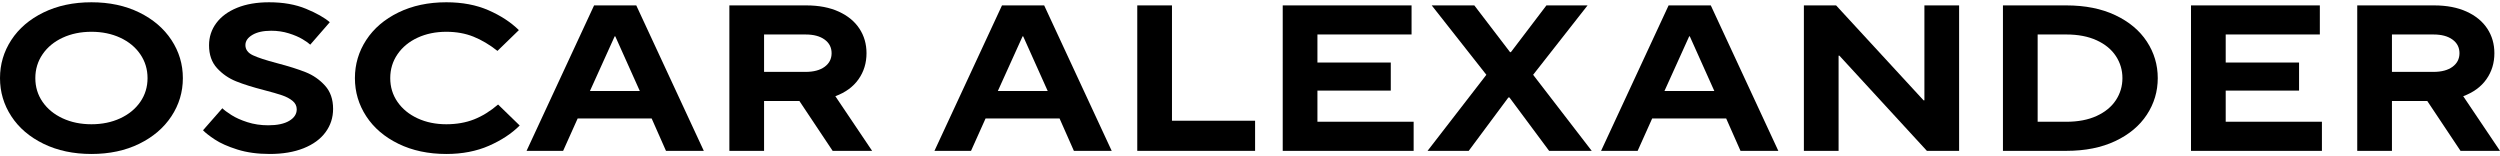
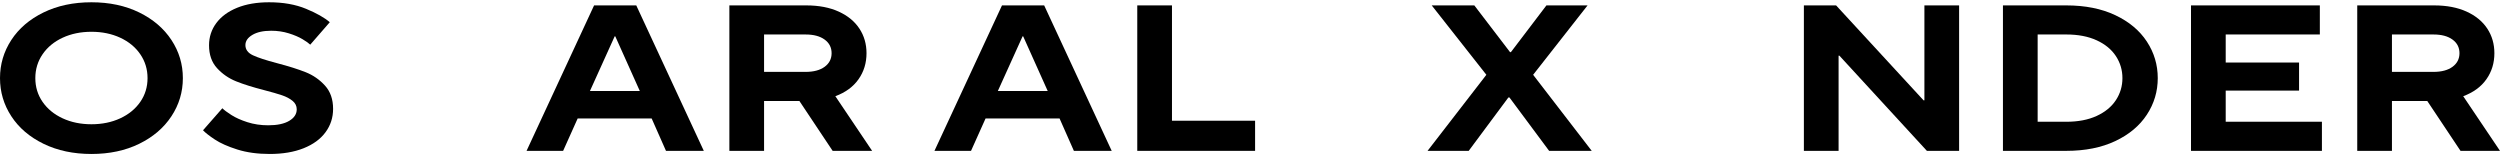
<svg xmlns="http://www.w3.org/2000/svg" id="a" viewBox="0 0 800 50">
  <path d="m13.931,46.013c-4.455-2.171-7.891-5.109-10.307-8.811-2.417-3.701-3.624-7.769-3.624-12.202,0-4.432,1.208-8.5,3.624-12.202,2.416-3.701,5.851-6.638,10.307-8.811C18.386,1.816,23.495.729,29.258.729c5.762,0,10.861,1.087,15.294,3.258,4.433,2.172,7.868,5.11,10.307,8.811,2.438,3.702,3.657,7.77,3.657,12.202,0,4.433-1.22,8.501-3.657,12.202-2.438,3.702-5.874,6.639-10.307,8.811-4.433,2.172-9.531,3.258-15.294,3.258-5.763,0-10.872-1.086-15.327-3.258Zm24.537-8.146c2.726-1.263,4.865-3.014,6.417-5.253,1.551-2.238,2.327-4.776,2.327-7.614,0-2.836-.776-5.386-2.327-7.647-1.552-2.261-3.69-4.023-6.417-5.287-2.726-1.263-5.797-1.895-9.21-1.895-3.414,0-6.483.632-9.209,1.895-2.726,1.264-4.866,3.026-6.417,5.287-1.552,2.261-2.327,4.811-2.327,7.647,0,2.837.775,5.376,2.327,7.614,1.551,2.239,3.691,3.99,6.417,5.253,2.726,1.263,5.795,1.895,9.209,1.895,3.413,0,6.483-.632,9.21-1.895Z" />
  <path d="m75.937,47.841c-3.015-.953-5.409-2.017-7.181-3.192-1.774-1.174-3.037-2.161-3.79-2.959l6.184-7.049c.576.577,1.54,1.297,2.893,2.161,1.352.864,3.059,1.629,5.12,2.294s4.289.997,6.683.997c2.881,0,5.12-.476,6.716-1.43,1.596-.953,2.394-2.183,2.394-3.69,0-1.064-.444-1.962-1.33-2.693-.887-.732-2.018-1.33-3.391-1.796-1.375-.466-3.258-1.008-5.652-1.629-3.635-.931-6.639-1.872-9.01-2.826-2.372-.953-4.412-2.36-6.118-4.222-1.707-1.862-2.56-4.299-2.56-7.314,0-2.66.775-5.031,2.327-7.115,1.551-2.083,3.767-3.712,6.65-4.887,2.881-1.174,6.294-1.762,10.24-1.762,4.522,0,8.467.698,11.836,2.095,3.368,1.396,5.895,2.826,7.58,4.289l-6.25,7.181c-.444-.443-1.253-1.019-2.427-1.729-1.175-.708-2.649-1.34-4.422-1.895-1.773-.554-3.657-.831-5.652-.831-2.527,0-4.533.444-6.018,1.33-1.486.887-2.228,1.973-2.228,3.258,0,1.419.798,2.505,2.394,3.258,1.596.754,4.166,1.596,7.714,2.527,3.724.976,6.782,1.94,9.176,2.893,2.394.954,4.455,2.384,6.184,4.289,1.729,1.907,2.593,4.389,2.593,7.447,0,2.793-.809,5.287-2.427,7.481-1.619,2.195-3.957,3.901-7.015,5.12s-6.672,1.829-10.839,1.829c-3.901,0-7.359-.477-10.373-1.43Z" />
-   <path d="m127.504,46.013c-4.455-2.171-7.891-5.109-10.307-8.811-2.417-3.701-3.624-7.769-3.624-12.202,0-4.432,1.208-8.5,3.624-12.202,2.416-3.701,5.851-6.638,10.307-8.811,4.455-2.171,9.564-3.258,15.327-3.258,5.098,0,9.597.854,13.499,2.56,3.9,1.707,7.137,3.823,9.708,6.35l-6.849,6.65c-2.527-1.995-5.087-3.513-7.68-4.555-2.593-1.041-5.486-1.562-8.678-1.562-3.414,0-6.483.632-9.209,1.895-2.726,1.264-4.866,3.026-6.417,5.287-1.552,2.261-2.327,4.811-2.327,7.647,0,2.837.775,5.376,2.327,7.614,1.551,2.239,3.691,3.99,6.417,5.253,2.726,1.263,5.795,1.895,9.209,1.895,3.28,0,6.239-.521,8.877-1.563,2.637-1.041,5.197-2.627,7.68-4.754l6.915,6.716c-2.571,2.571-5.852,4.733-9.841,6.483s-8.534,2.627-13.632,2.627c-5.763,0-10.872-1.086-15.327-3.258Z" />
  <path d="m180.201,48.273h-11.703L190.108,1.727h13.499l21.611,46.547h-12.103l-4.587-10.373h-23.673l-4.655,10.373Zm16.491-36.639l-7.913,17.488h15.959l-7.846-17.488h-.2Z" />
  <path d="m279.079,48.273h-12.634l-10.639-15.959h-11.304v15.959h-11.105V1.727h24.603c4.033,0,7.503.665,10.407,1.995,2.903,1.33,5.109,3.148,6.616,5.453,1.507,2.305,2.26,4.921,2.26,7.846,0,3.148-.854,5.929-2.56,8.345-1.707,2.417-4.179,4.223-7.414,5.42l11.77,17.488Zm-34.578-37.237v11.969h13.299c2.57,0,4.599-.542,6.085-1.629,1.484-1.086,2.227-2.537,2.227-4.355,0-1.817-.743-3.269-2.227-4.355-1.486-1.086-3.514-1.629-6.085-1.629h-13.299Z" />
  <path d="m310.73,48.273h-11.703L320.638,1.727h13.498l21.611,46.547h-12.102l-4.588-10.373h-23.673l-4.655,10.373Zm16.491-36.639l-7.913,17.488h15.959l-7.846-17.488h-.199Z" />
  <path d="m401.629,48.273h-37.703V1.727h11.105v36.905h26.598v9.642Z" />
-   <path d="m452.364,48.273h-41.892V1.727h41.227v9.309h-30.122v8.977h23.473v8.977h-23.473v9.974h30.787v9.309Z" />
  <path d="m469.985,48.273h-13.166l18.818-24.337-17.488-22.209h13.632l11.437,14.961h.266l11.371-14.961h13.166l-17.422,22.209,18.752,24.337h-13.632l-12.7-17.089h-.332l-12.701,17.089Z" />
-   <path d="m524.046,48.273h-11.703l21.611-46.547h13.498l21.611,46.547h-12.102l-4.588-10.373h-23.673l-4.655,10.373Zm16.491-36.639l-7.913,17.488h15.959l-7.846-17.488h-.199Z" />
  <path d="m588.347,48.273h-11.105V1.727h10.307l27.995,30.388h.266V1.727h11.105v46.547h-10.307l-27.994-30.455h-.266v30.455Z" />
  <path d="m640.943,48.273V1.727h20.281c6.028,0,11.248,1.042,15.66,3.125,4.411,2.084,7.78,4.899,10.107,8.445,2.327,3.547,3.491,7.448,3.491,11.703s-1.164,8.157-3.491,11.703c-2.327,3.547-5.697,6.362-10.107,8.445-4.411,2.084-9.631,3.125-15.66,3.125h-20.281Zm20.281-9.309c3.768,0,7.004-.62,9.709-1.862,2.703-1.241,4.754-2.926,6.151-5.054,1.396-2.128,2.094-4.477,2.094-7.049,0-2.571-.698-4.921-2.094-7.049-1.397-2.128-3.447-3.812-6.151-5.054-2.705-1.24-5.941-1.862-9.709-1.862h-9.176v27.928h9.176Z" />
  <path d="m743.013,48.273h-41.892V1.727h41.227v9.309h-30.122v8.977h23.473v8.977h-23.473v9.974h30.787v9.309Z" />
  <path d="m800,48.273h-12.634l-10.639-15.959h-11.304v15.959h-11.105V1.727h24.603c4.033,0,7.503.665,10.407,1.995,2.903,1.33,5.109,3.148,6.616,5.453,1.507,2.305,2.26,4.921,2.26,7.846,0,3.148-.854,5.929-2.56,8.345-1.707,2.417-4.179,4.223-7.414,5.42l11.77,17.488Zm-34.578-37.237v11.969h13.299c2.57,0,4.599-.542,6.085-1.629,1.484-1.086,2.227-2.537,2.227-4.355,0-1.817-.743-3.269-2.227-4.355-1.486-1.086-3.514-1.629-6.085-1.629h-13.299Z" />
</svg>